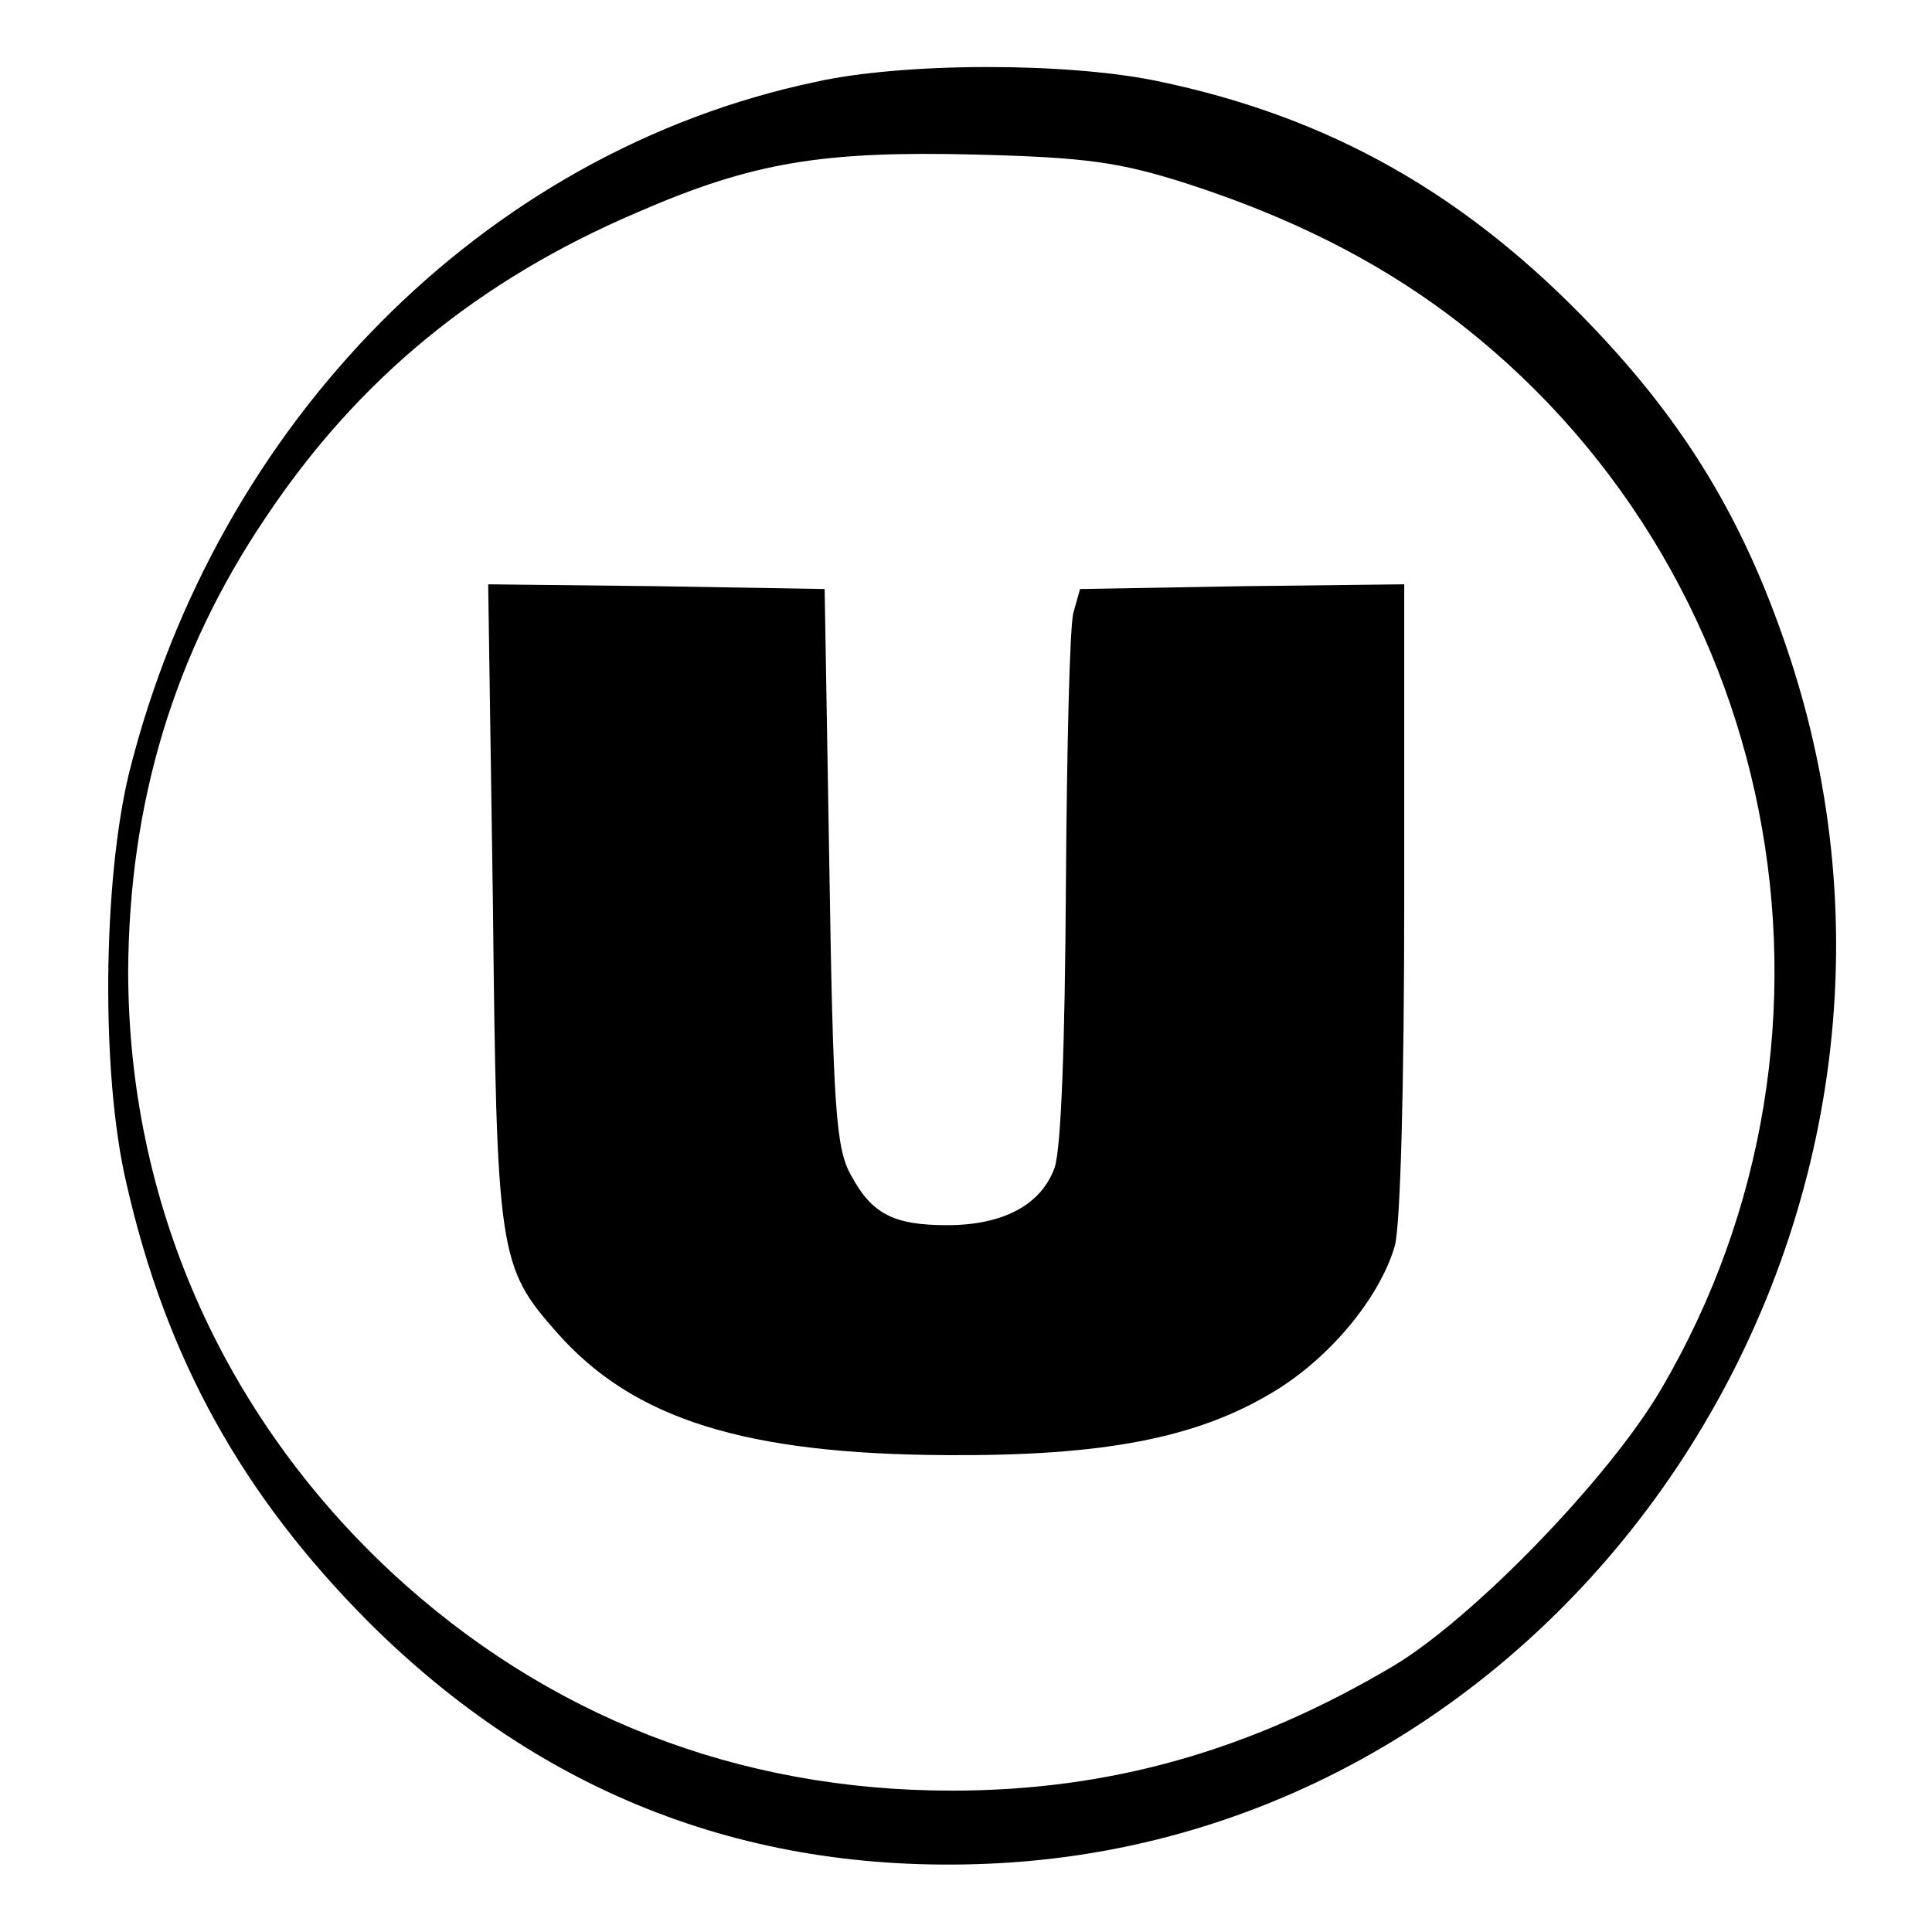
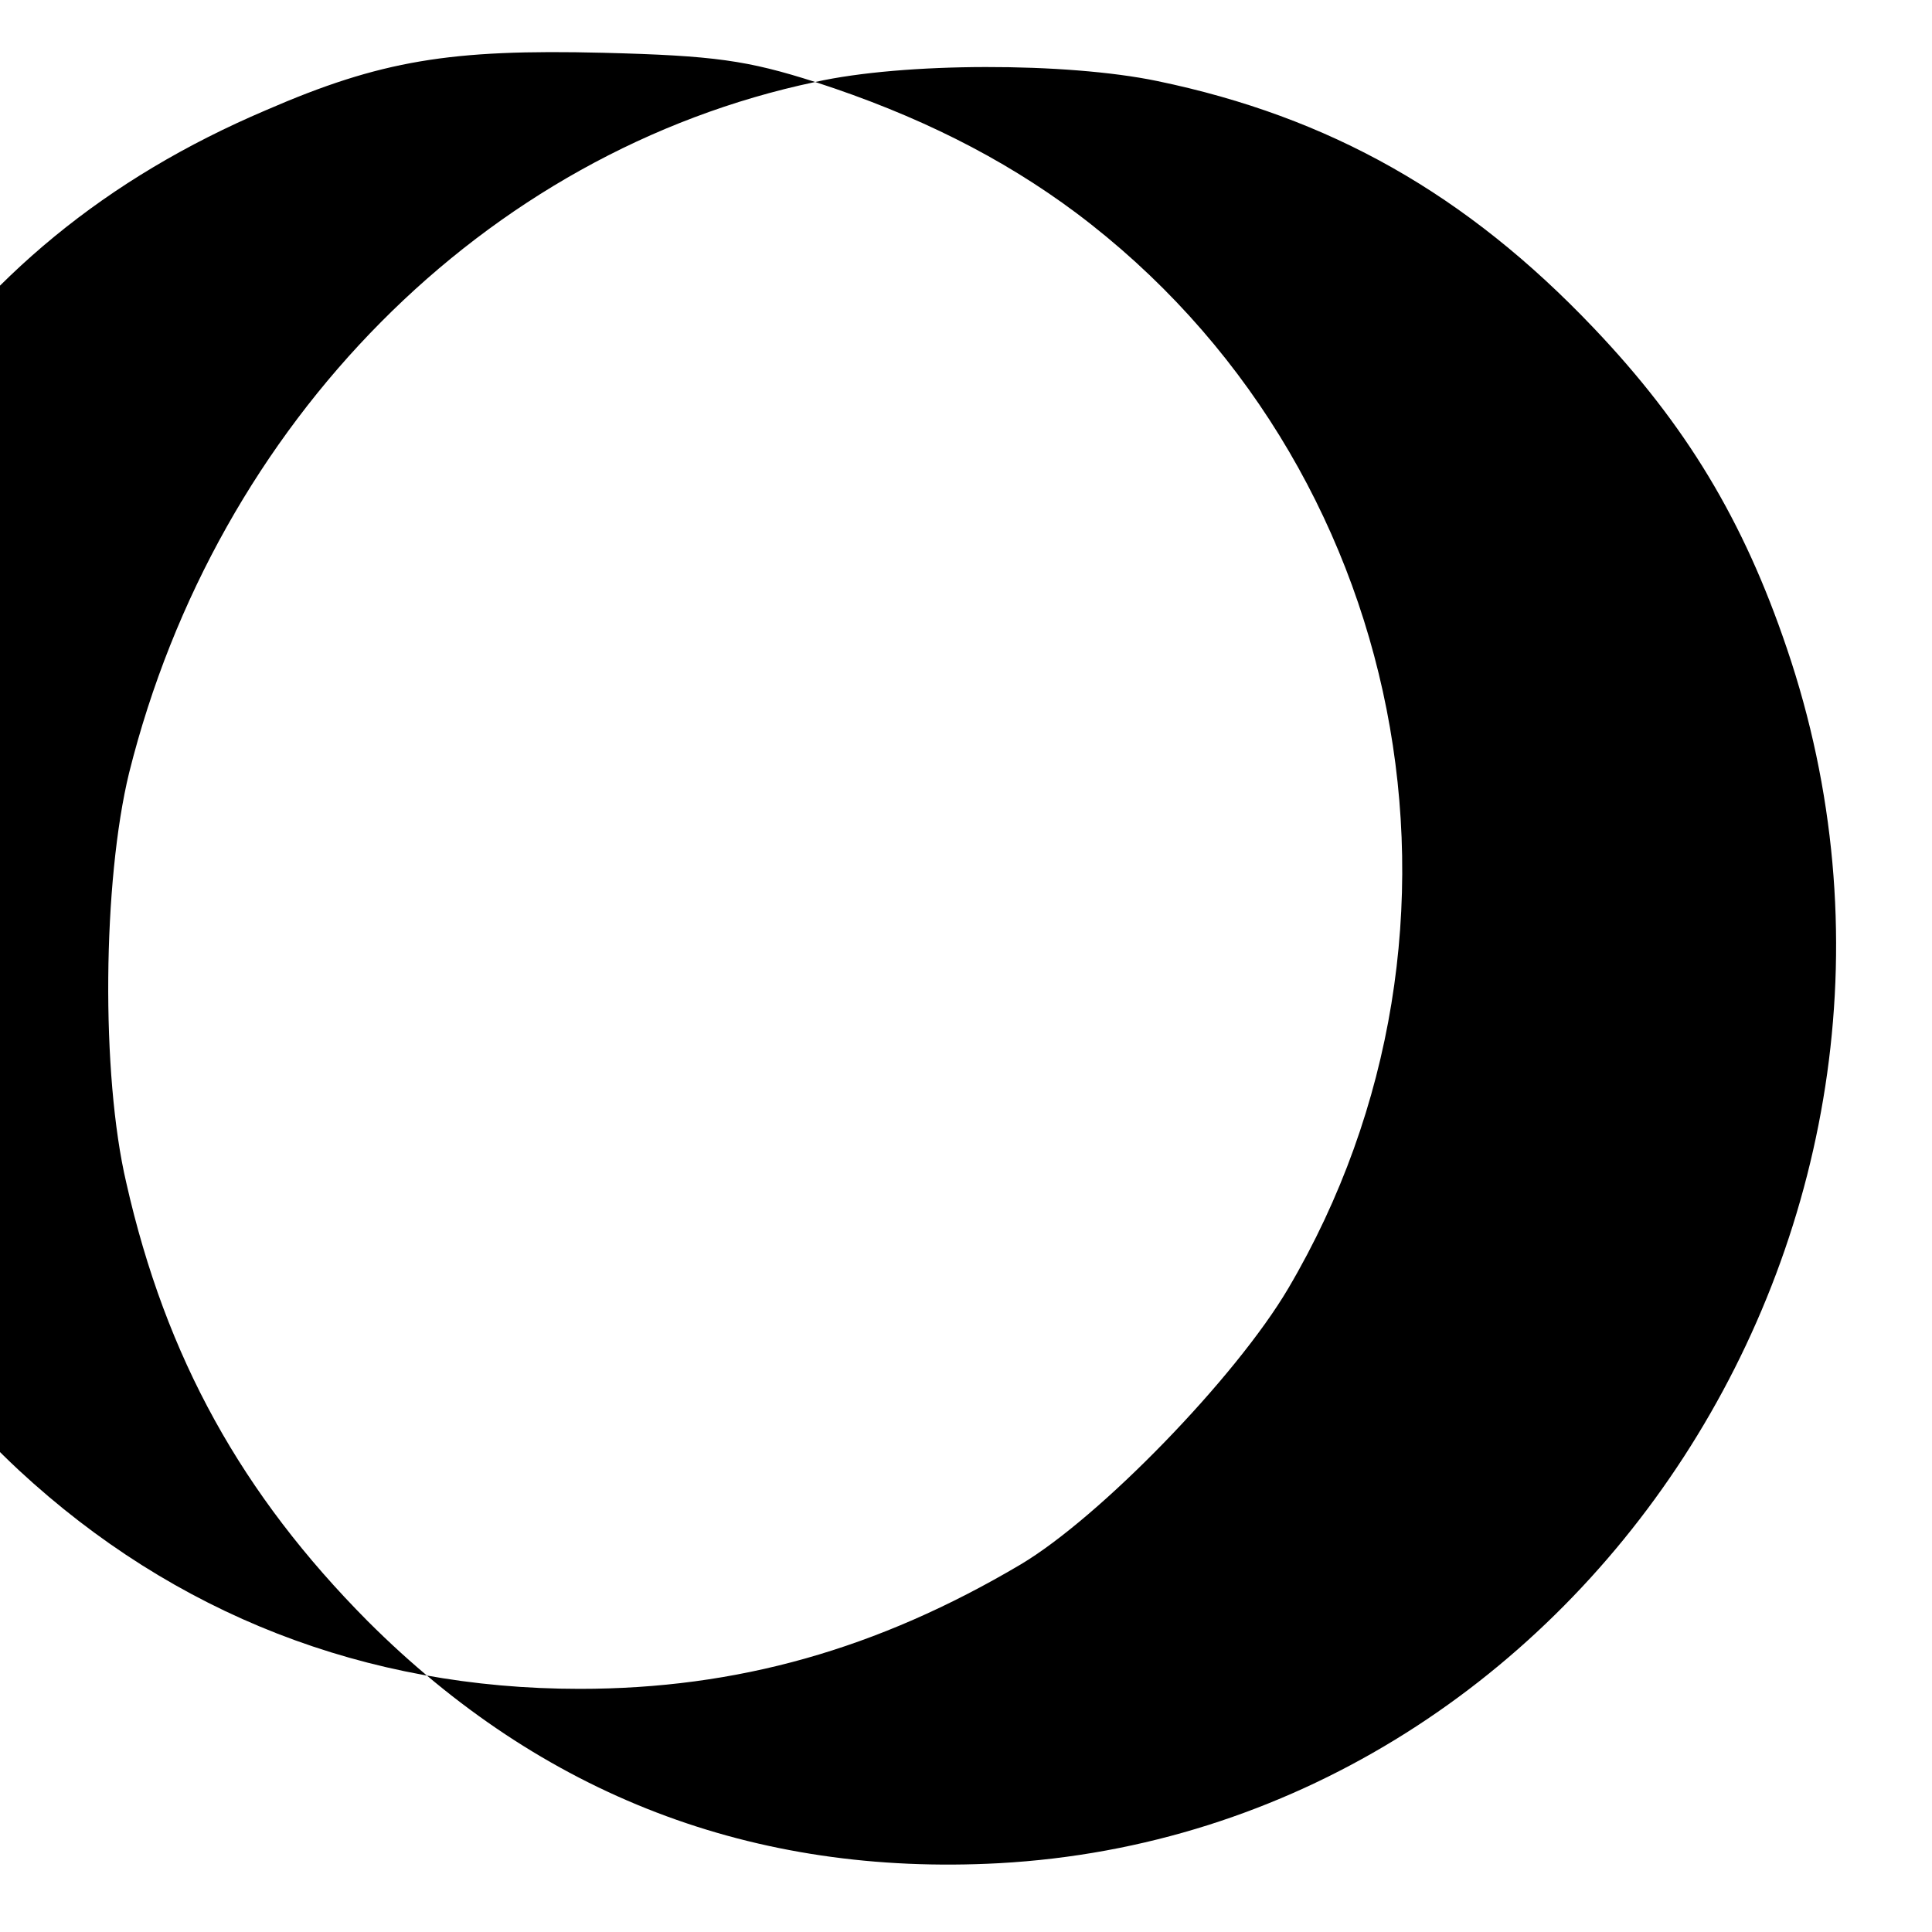
<svg xmlns="http://www.w3.org/2000/svg" version="1.0" width="205pt" height="205pt" viewBox="0 0 205 205" preserveAspectRatio="xMidYMid meet">
  <g transform="translate(0,205) scale(0.1,-0.1)" fill="#000000" stroke="none">
-     <path d="M865 1963 c-351 -74 -635 -361 -728 -733 -28 -115 -30 -320 -3 -435 42 -186 123 -331 256 -465 185 -185 409 -271 670 -257 618 34 1041 686 836 1289 -46 136 -107 237 -205 340 -135 142 -280 224 -463 262 -96 20 -269 20 -363 -1z m395 -108 c108 -35 198 -80 277 -139 353 -265 450 -759 225 -1141 -56 -95 -200 -243 -284 -293 -152 -90 -301 -132 -468 -132 -227 0 -430 79 -595 232 -180 168 -279 394 -279 638 1 177 48 336 146 481 98 147 226 252 395 324 122 53 196 65 358 61 118 -3 153 -8 225 -31z" />
-     <path d="M523 1093 c4 -374 6 -387 68 -457 81 -92 200 -129 414 -130 166 -1 265 18 346 67 60 36 113 100 129 155 6 22 10 171 10 370 l0 332 -172 -2 -172 -3 -7 -25 c-4 -14 -7 -145 -8 -291 -1 -166 -5 -278 -12 -298 -14 -39 -54 -61 -114 -61 -57 0 -80 12 -102 53 -16 28 -19 71 -23 327 l-5 295 -178 3 -179 2 5 -337z" />
+     <path d="M865 1963 c-351 -74 -635 -361 -728 -733 -28 -115 -30 -320 -3 -435 42 -186 123 -331 256 -465 185 -185 409 -271 670 -257 618 34 1041 686 836 1289 -46 136 -107 237 -205 340 -135 142 -280 224 -463 262 -96 20 -269 20 -363 -1z c108 -35 198 -80 277 -139 353 -265 450 -759 225 -1141 -56 -95 -200 -243 -284 -293 -152 -90 -301 -132 -468 -132 -227 0 -430 79 -595 232 -180 168 -279 394 -279 638 1 177 48 336 146 481 98 147 226 252 395 324 122 53 196 65 358 61 118 -3 153 -8 225 -31z" />
  </g>
</svg>